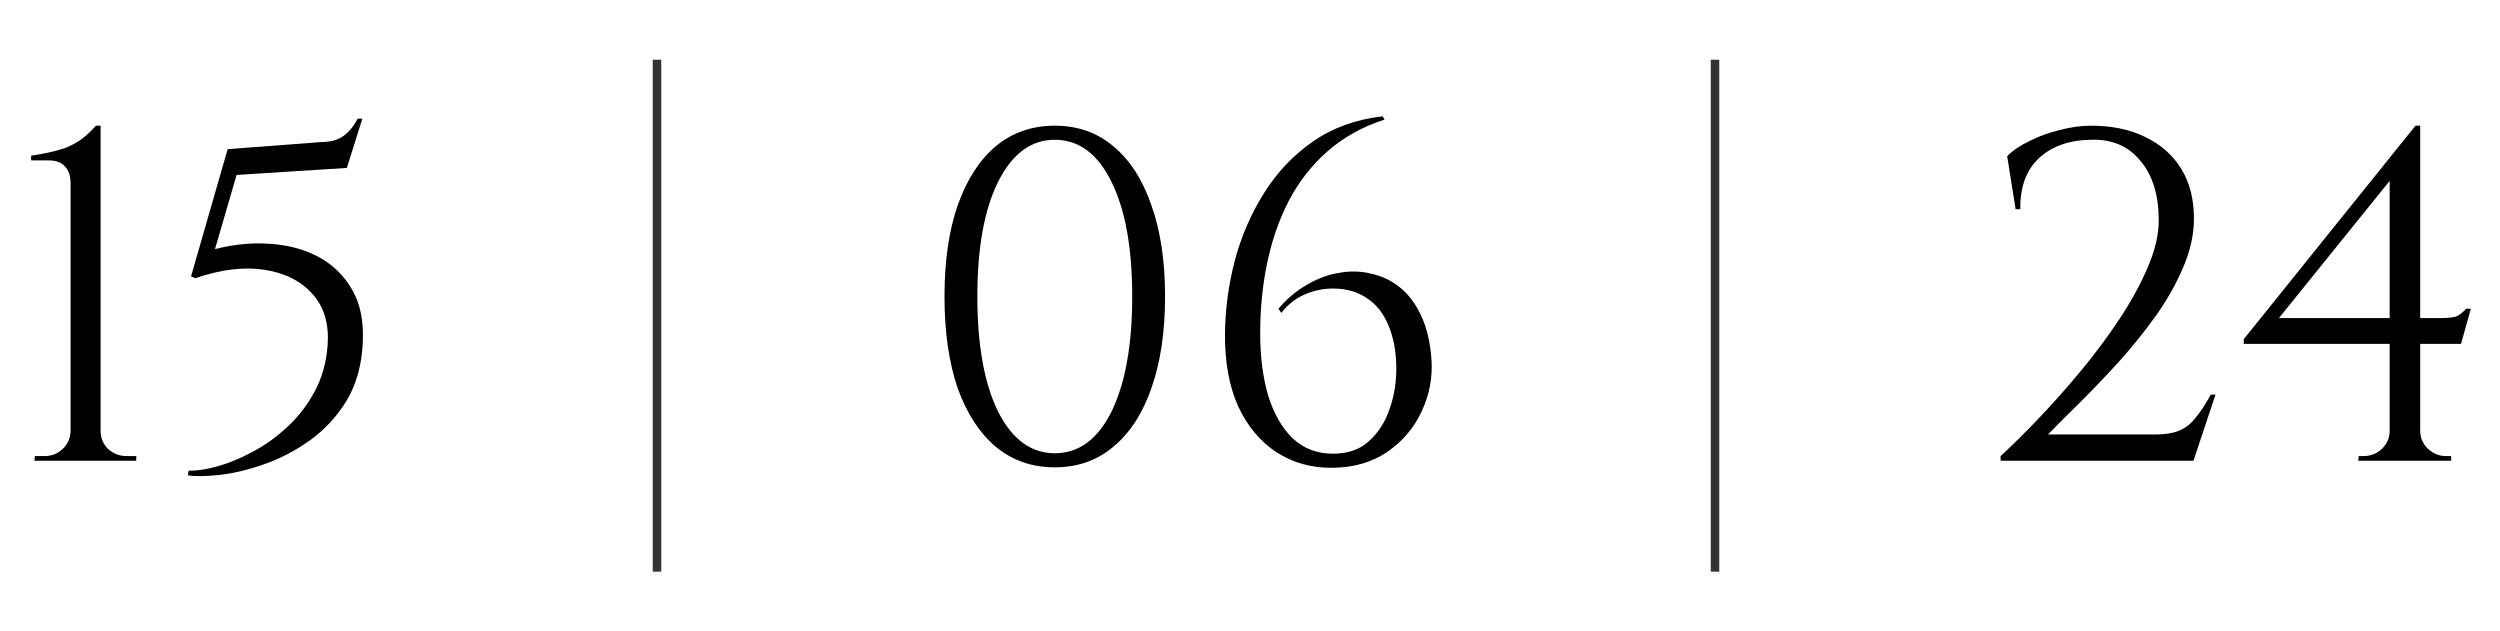
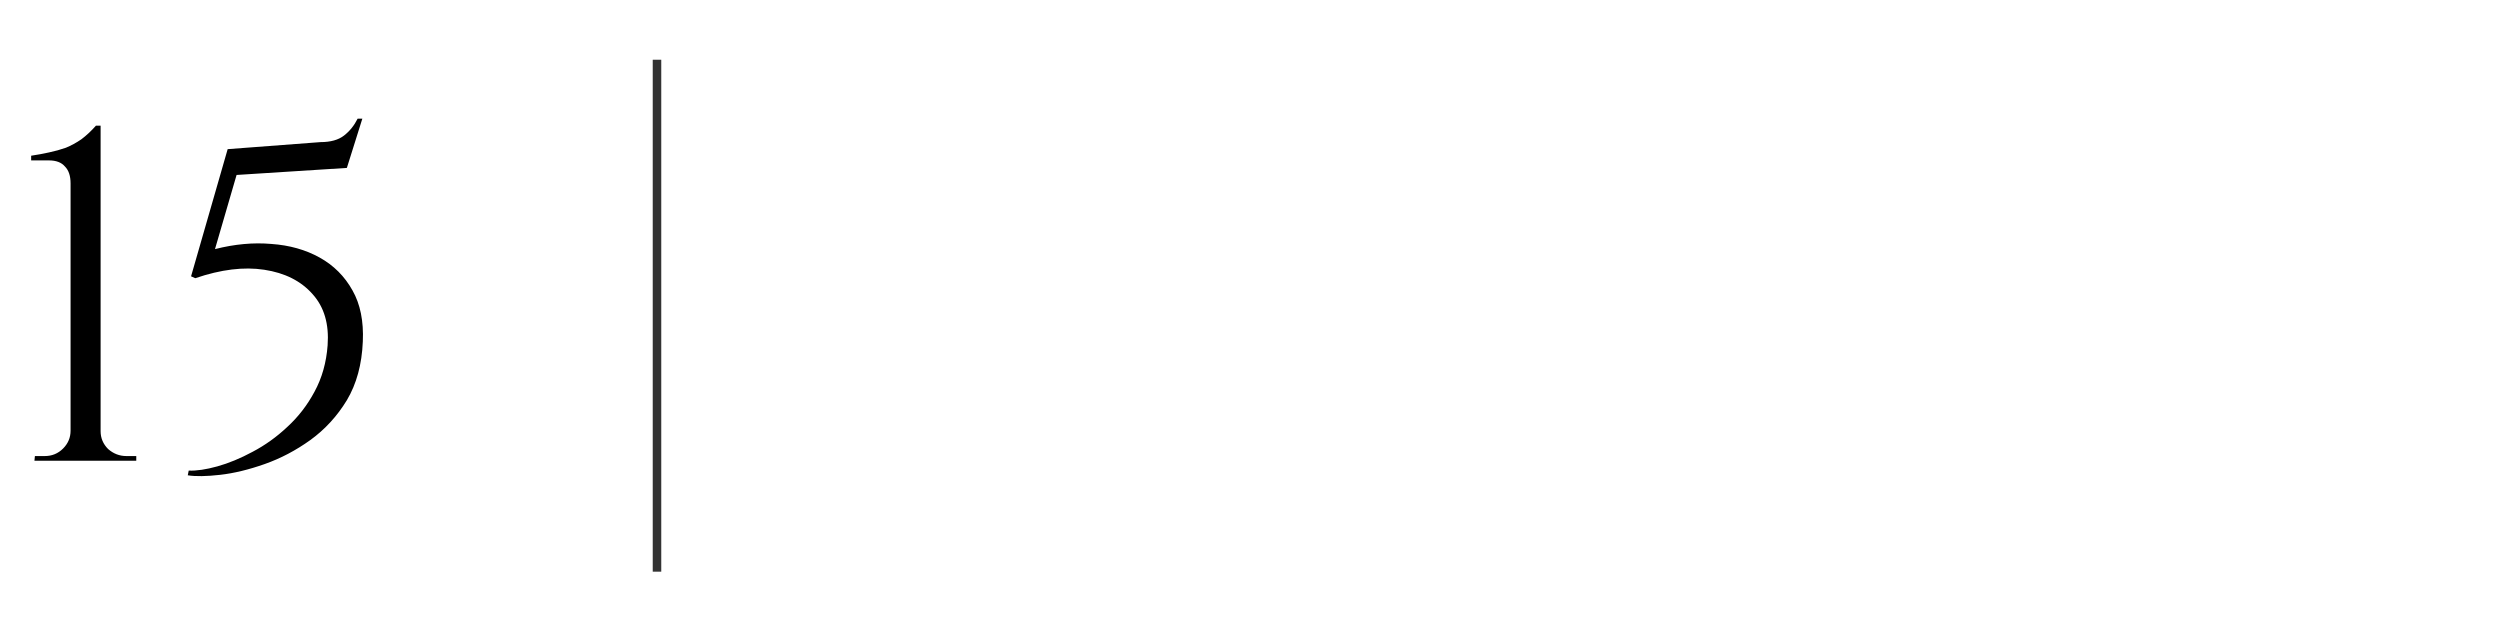
<svg xmlns="http://www.w3.org/2000/svg" width="293" height="74" viewBox="0 0 293 74" fill="none">
  <path d="M15.971 54H4.036L4.091 53.45H5.246C6.089 53.45 6.804 53.157 7.391 52.57C7.977 51.983 8.271 51.287 8.271 50.48V21.495C8.271 20.615 8.051 19.955 7.611 19.515C7.207 19.038 6.584 18.8 5.741 18.8H3.651V18.25C4.384 18.14 5.081 18.012 5.741 17.865C6.437 17.718 7.097 17.535 7.721 17.315C8.344 17.058 8.949 16.728 9.536 16.325C10.122 15.885 10.691 15.353 11.241 14.73H11.791V50.535C11.791 51.342 12.084 52.038 12.671 52.625C13.294 53.175 14.009 53.45 14.816 53.45H15.971V54ZM40.652 19.68L27.727 20.505L25.197 29.195C27.507 28.608 29.707 28.407 31.797 28.59C33.923 28.737 35.812 29.268 37.462 30.185C39.112 31.102 40.395 32.385 41.312 34.035C42.228 35.648 42.632 37.647 42.522 40.03C42.412 42.707 41.788 44.998 40.652 46.905C39.515 48.775 38.085 50.333 36.362 51.58C34.675 52.79 32.897 53.725 31.027 54.385C29.157 55.045 27.415 55.467 25.802 55.65C24.189 55.833 22.924 55.852 22.007 55.705L22.117 55.155C23.034 55.192 24.152 55.027 25.472 54.66C26.792 54.293 28.167 53.725 29.597 52.955C31.064 52.185 32.42 51.213 33.667 50.04C34.95 48.867 36.014 47.492 36.857 45.915C37.737 44.302 38.25 42.487 38.397 40.47C38.58 37.977 37.993 35.978 36.637 34.475C35.28 32.935 33.392 31.982 30.972 31.615C28.588 31.248 25.893 31.578 22.887 32.605L22.392 32.385L26.682 17.48L37.572 16.655C38.745 16.655 39.662 16.398 40.322 15.885C40.982 15.372 41.514 14.712 41.917 13.905H42.467L40.652 19.68Z" fill="black" />
  <path d="M77 7L77 67" stroke="black" stroke-opacity="0.8" />
-   <path d="M123.62 14.73C126.297 14.73 128.588 15.537 130.495 17.15C132.438 18.763 133.923 21.073 134.95 24.08C136.013 27.05 136.545 30.607 136.545 34.75C136.545 38.893 136.013 42.468 134.95 45.475C133.923 48.445 132.438 50.737 130.495 52.35C128.588 53.963 126.297 54.77 123.62 54.77C120.943 54.77 118.633 53.963 116.69 52.35C114.783 50.737 113.298 48.445 112.235 45.475C111.208 42.468 110.695 38.893 110.695 34.75C110.695 30.607 111.208 27.05 112.235 24.08C113.298 21.073 114.783 18.763 116.69 17.15C118.633 15.537 120.943 14.73 123.62 14.73ZM123.62 16.38C120.833 16.38 118.615 18.03 116.965 21.33C115.352 24.593 114.545 29.067 114.545 34.75C114.545 40.433 115.352 44.925 116.965 48.225C118.615 51.488 120.833 53.12 123.62 53.12C126.443 53.12 128.662 51.488 130.275 48.225C131.888 44.925 132.695 40.433 132.695 34.75C132.695 29.067 131.888 24.593 130.275 21.33C128.662 18.03 126.443 16.38 123.62 16.38ZM162.049 13.63L162.269 14.015C159.665 14.858 157.429 16.105 155.559 17.755C153.725 19.368 152.222 21.293 151.049 23.53C149.912 25.73 149.069 28.15 148.519 30.79C147.969 33.43 147.694 36.18 147.694 39.04C147.694 41.79 148.005 44.228 148.629 46.355C149.289 48.482 150.242 50.15 151.489 51.36C152.772 52.57 154.349 53.175 156.219 53.175C157.979 53.175 159.39 52.68 160.454 51.69C161.554 50.7 162.36 49.435 162.874 47.895C163.424 46.318 163.68 44.65 163.644 42.89C163.607 41.057 163.295 39.462 162.709 38.105C162.159 36.748 161.334 35.703 160.234 34.97C159.134 34.2 157.795 33.815 156.219 33.815C155.082 33.815 153.964 34.053 152.864 34.53C151.8 35.007 150.902 35.722 150.169 36.675L149.839 36.18C150.792 35.043 151.874 34.127 153.084 33.43C154.294 32.697 155.54 32.22 156.824 32C158.144 31.743 159.409 31.762 160.619 32.055C161.865 32.312 163.002 32.843 164.029 33.65C165.055 34.457 165.899 35.575 166.559 37.005C167.219 38.398 167.622 40.103 167.769 42.12C167.915 44.247 167.53 46.282 166.614 48.225C165.734 50.132 164.395 51.708 162.599 52.955C160.839 54.165 158.712 54.788 156.219 54.825C153.762 54.862 151.562 54.257 149.619 53.01C147.712 51.763 146.209 49.967 145.109 47.62C144.045 45.237 143.532 42.377 143.569 39.04C143.605 36.18 143.99 33.338 144.724 30.515C145.494 27.655 146.63 25.033 148.134 22.65C149.637 20.23 151.544 18.213 153.854 16.6C156.164 14.987 158.895 13.997 162.049 13.63Z" fill="black" />
-   <path d="M201 7L201 67" stroke="black" stroke-opacity="0.8" />
-   <path d="M236.23 24.52L235.24 18.305C235.937 17.608 236.835 17.003 237.935 16.49C239.035 15.94 240.208 15.518 241.455 15.225C242.702 14.895 243.912 14.73 245.085 14.73C247.505 14.73 249.613 15.17 251.41 16.05C253.243 16.93 254.655 18.177 255.645 19.79C256.635 21.403 257.13 23.347 257.13 25.62C257.13 27.49 256.708 29.397 255.865 31.34C255.058 33.247 253.995 35.135 252.675 37.005C251.355 38.838 249.925 40.617 248.385 42.34C246.845 44.027 245.342 45.603 243.875 47.07C242.408 48.5 241.125 49.783 240.025 50.92H252.675C253.775 50.92 254.673 50.773 255.37 50.48C256.103 50.187 256.745 49.692 257.295 48.995C257.882 48.298 258.487 47.382 259.11 46.245H259.66L257.075 54H234.47V53.45C235.753 52.277 237.202 50.847 238.815 49.16C240.465 47.437 242.115 45.585 243.765 43.605C245.415 41.625 246.937 39.59 248.33 37.5C249.723 35.41 250.842 33.375 251.685 31.395C252.565 29.378 253.005 27.527 253.005 25.84C253.005 22.87 252.29 20.542 250.86 18.855C249.467 17.132 247.542 16.307 245.085 16.38C242.518 16.417 240.483 17.132 238.98 18.525C237.477 19.918 236.743 21.917 236.78 24.52H236.23ZM280.07 20.23L283.095 14.73H283.645V53.945H280.07V20.23ZM283.095 14.73L283.645 16.765L267.09 37.28H286.01C287.036 37.28 287.715 37.188 288.045 37.005C288.375 36.822 288.705 36.547 289.035 36.18H289.585L288.43 40.305H262.965V39.755L283.095 14.73ZM283.645 50.48C283.645 51.287 283.938 51.983 284.525 52.57C285.148 53.157 285.863 53.45 286.67 53.45H287.275V54H276.385L276.44 53.45H276.99C277.833 53.45 278.548 53.175 279.135 52.625C279.758 52.038 280.07 51.323 280.07 50.48H283.645Z" fill="black" />
</svg>